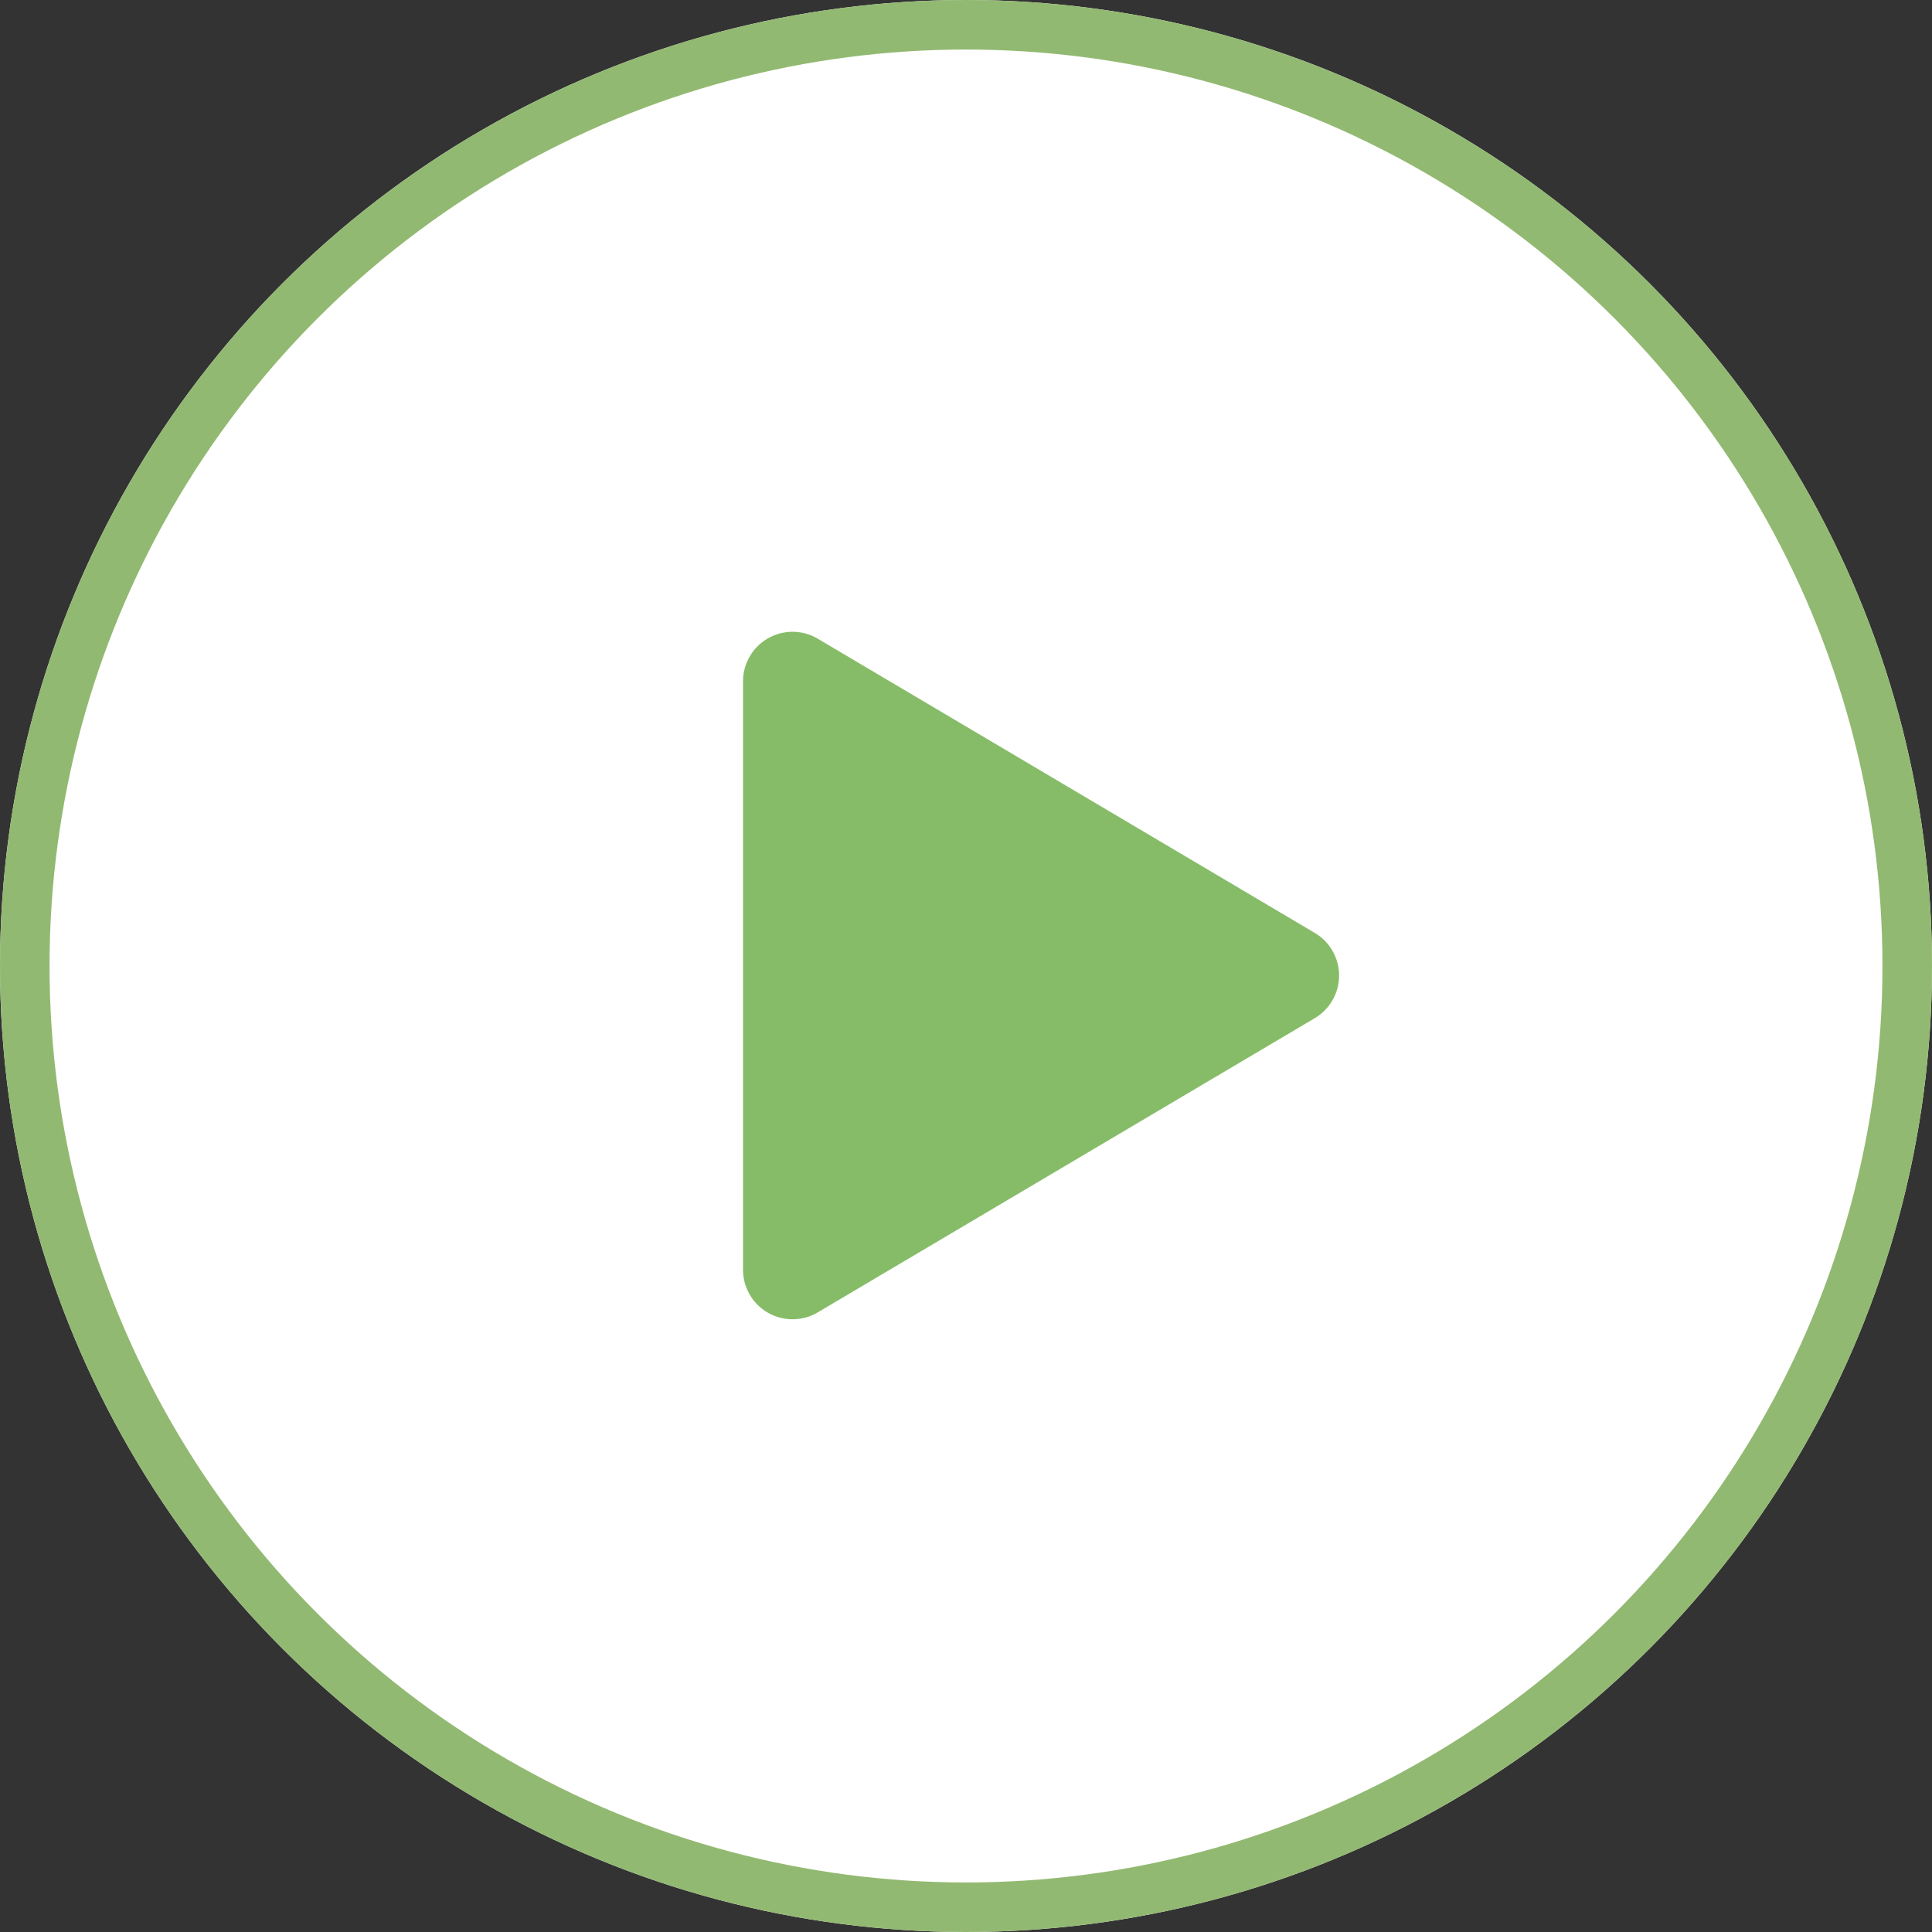
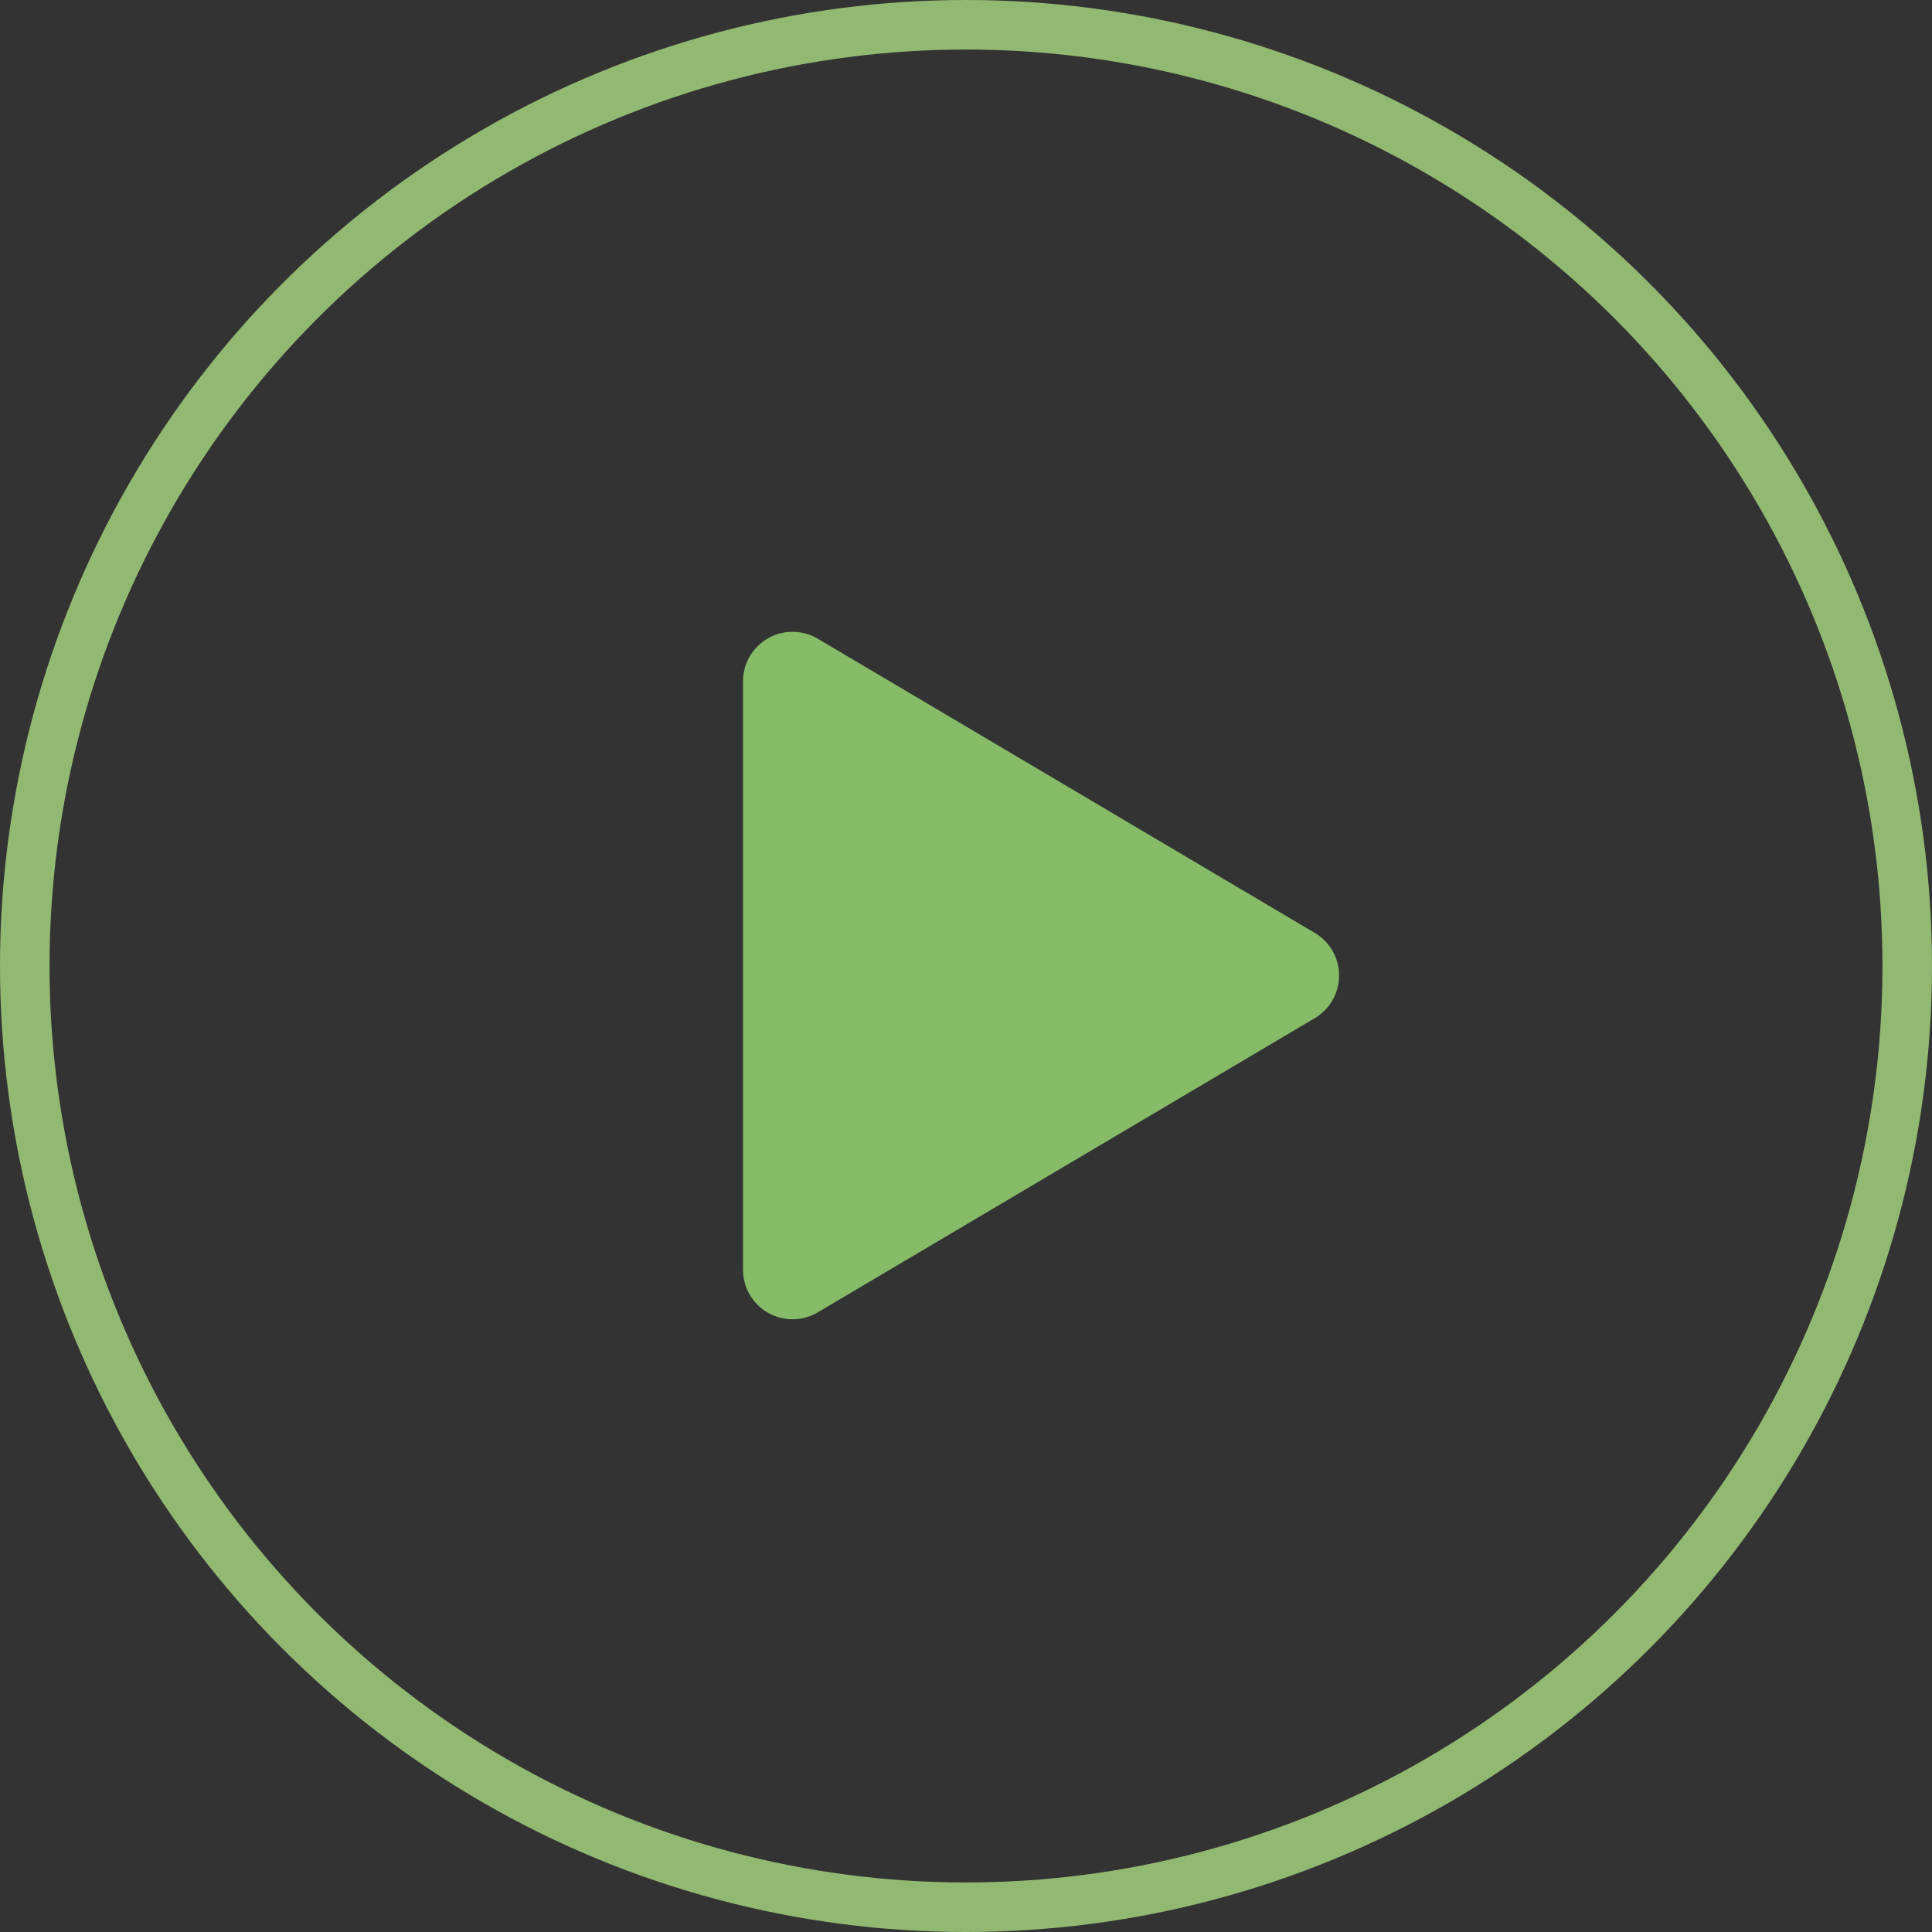
<svg xmlns="http://www.w3.org/2000/svg" width="78" height="78">
  <rect width="100%" height="100%" fill="#333333" stroke="none" />
  <g data-name="Group 8612">
    <g data-name="Ellipse 8" fill="#fff" stroke="#92b971" stroke-width="2">
-       <circle cx="39" cy="39" r="39" stroke="none" />
      <circle cx="39" cy="39" r="38" fill="none" />
    </g>
    <path data-name="Polygon 1" d="M53.081 37.664a2 2 0 010 3.442L33.017 52.983a2 2 0 01-3.019-1.721V27.508a2 2 0 013.019-1.721z" fill="#86bc67" />
  </g>
</svg>